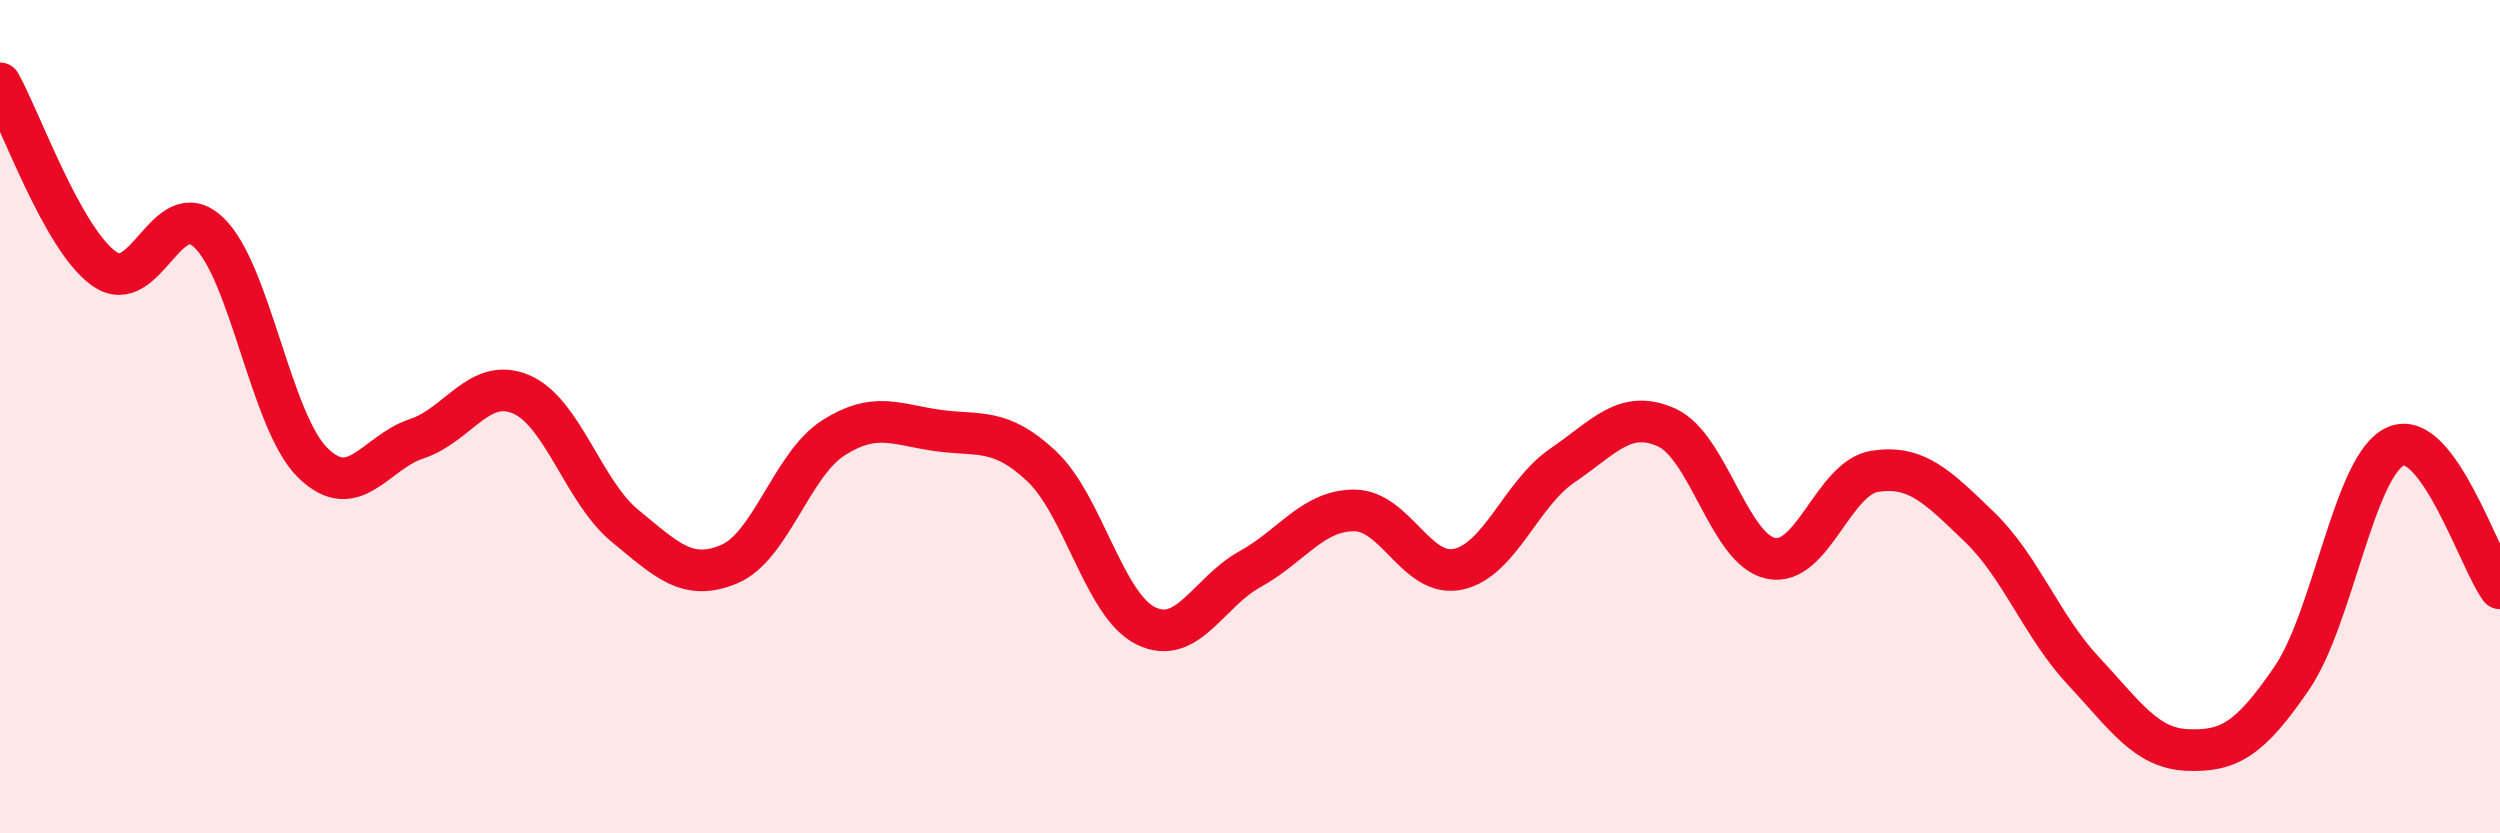
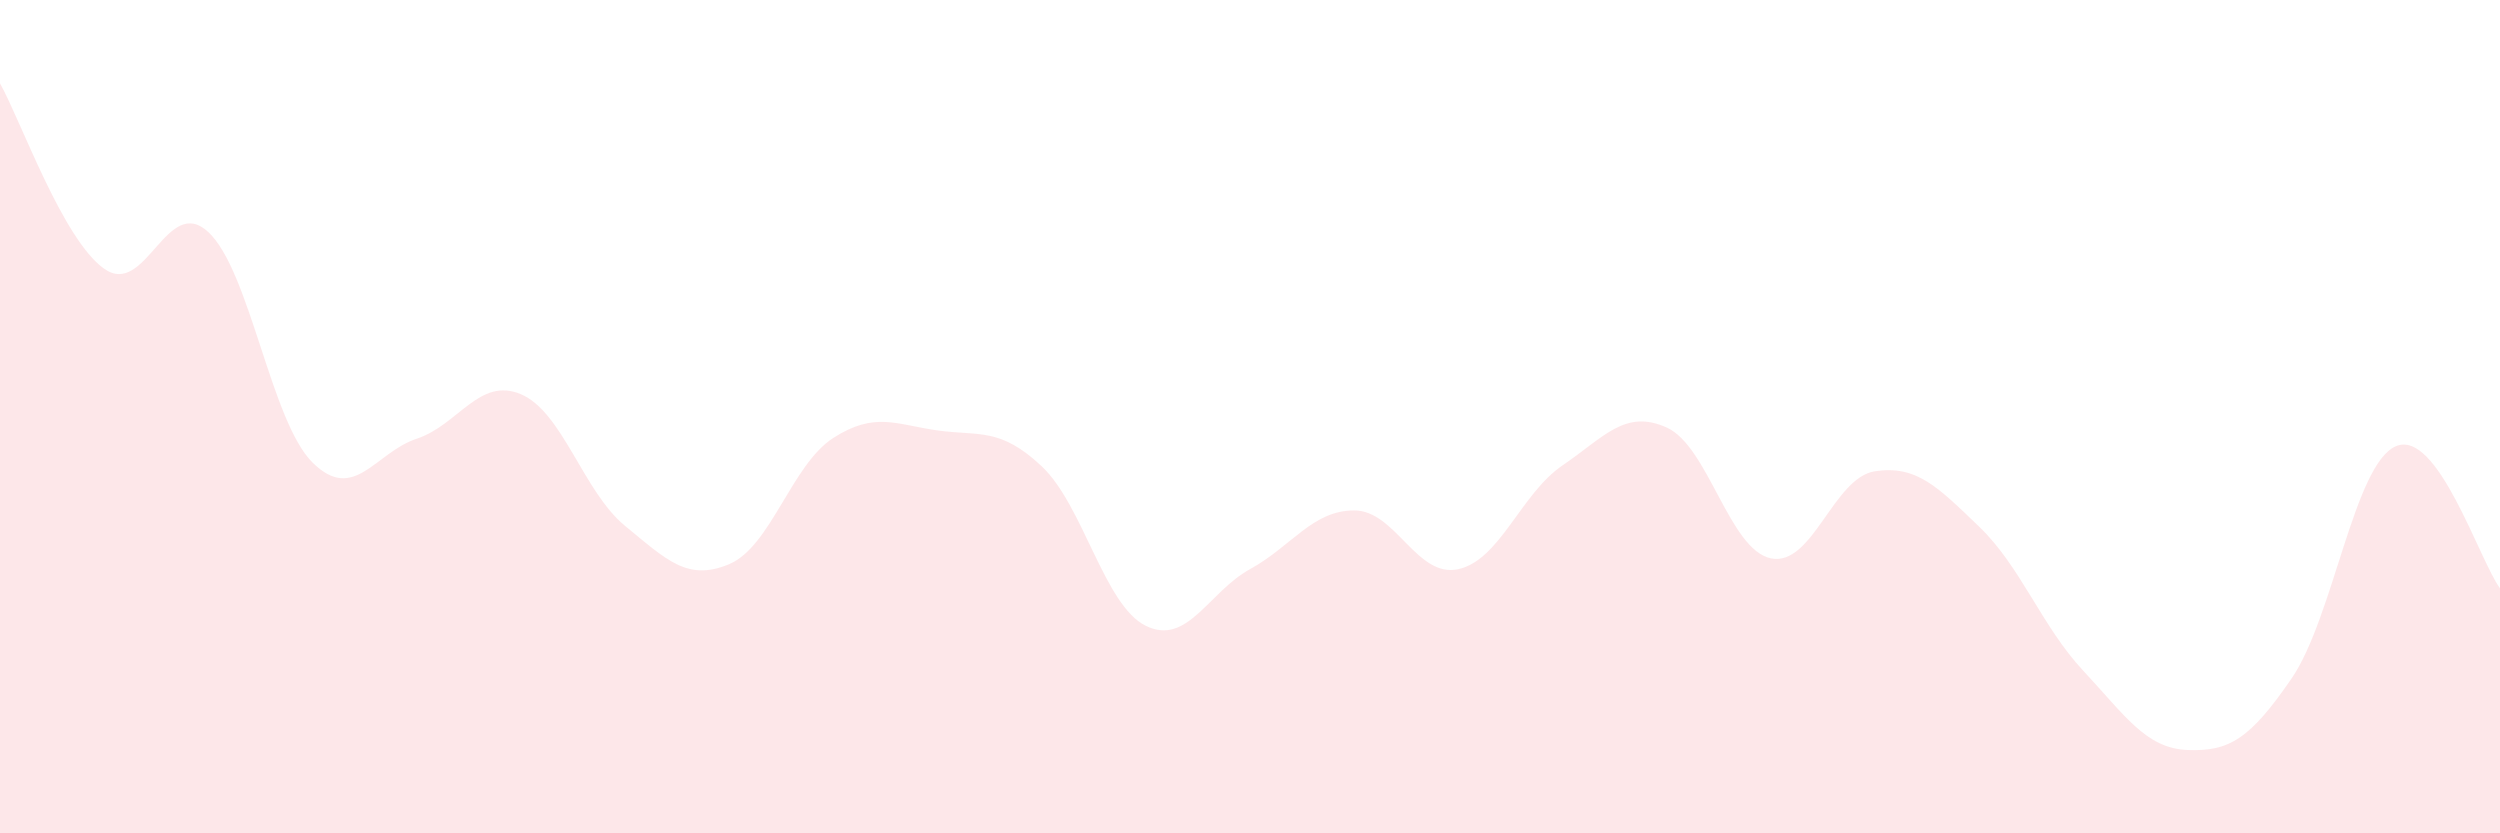
<svg xmlns="http://www.w3.org/2000/svg" width="60" height="20" viewBox="0 0 60 20">
  <path d="M 0,2 C 0.5,2.89 1.5,5.74 2.5,6.45 C 3.5,7.16 4,4.64 5,5.57 C 6,6.5 6.5,10.11 7.5,11.1 C 8.5,12.09 9,10.86 10,10.53 C 11,10.2 11.5,9.04 12.5,9.46 C 13.5,9.88 14,11.8 15,12.62 C 16,13.44 16.5,13.96 17.5,13.54 C 18.5,13.12 19,11.15 20,10.51 C 21,9.87 21.5,10.19 22.5,10.33 C 23.5,10.47 24,10.25 25,11.19 C 26,12.13 26.5,14.53 27.5,15.02 C 28.5,15.51 29,14.21 30,13.66 C 31,13.11 31.5,12.25 32.5,12.25 C 33.5,12.25 34,13.88 35,13.66 C 36,13.44 36.5,11.85 37.5,11.17 C 38.5,10.49 39,9.81 40,10.26 C 41,10.71 41.5,13.19 42.5,13.4 C 43.5,13.61 44,11.46 45,11.31 C 46,11.16 46.5,11.68 47.5,12.64 C 48.5,13.6 49,15.03 50,16.1 C 51,17.17 51.5,17.96 52.5,18 C 53.5,18.04 54,17.74 55,16.28 C 56,14.82 56.5,11.14 57.5,10.71 C 58.5,10.28 59.5,13.44 60,14.12L60 20L0 20Z" fill="#EB0A25" opacity="0.1" stroke-linecap="round" stroke-linejoin="round" />
-   <path d="M 0,2 C 0.5,2.89 1.5,5.74 2.5,6.45 C 3.5,7.16 4,4.64 5,5.57 C 6,6.5 6.5,10.11 7.5,11.1 C 8.5,12.09 9,10.86 10,10.53 C 11,10.2 11.5,9.04 12.5,9.46 C 13.5,9.88 14,11.8 15,12.62 C 16,13.44 16.5,13.96 17.5,13.54 C 18.5,13.12 19,11.15 20,10.51 C 21,9.87 21.5,10.19 22.5,10.33 C 23.5,10.47 24,10.25 25,11.19 C 26,12.13 26.5,14.53 27.5,15.02 C 28.5,15.51 29,14.21 30,13.66 C 31,13.11 31.5,12.25 32.5,12.25 C 33.5,12.25 34,13.88 35,13.66 C 36,13.44 36.5,11.85 37.5,11.17 C 38.5,10.49 39,9.81 40,10.26 C 41,10.71 41.5,13.19 42.5,13.4 C 43.5,13.61 44,11.46 45,11.31 C 46,11.16 46.5,11.68 47.5,12.64 C 48.5,13.6 49,15.03 50,16.1 C 51,17.17 51.5,17.96 52.5,18 C 53.5,18.04 54,17.74 55,16.28 C 56,14.82 56.5,11.14 57.5,10.71 C 58.5,10.28 59.5,13.44 60,14.12" stroke="#EB0A25" stroke-width="1" fill="none" stroke-linecap="round" stroke-linejoin="round" />
</svg>